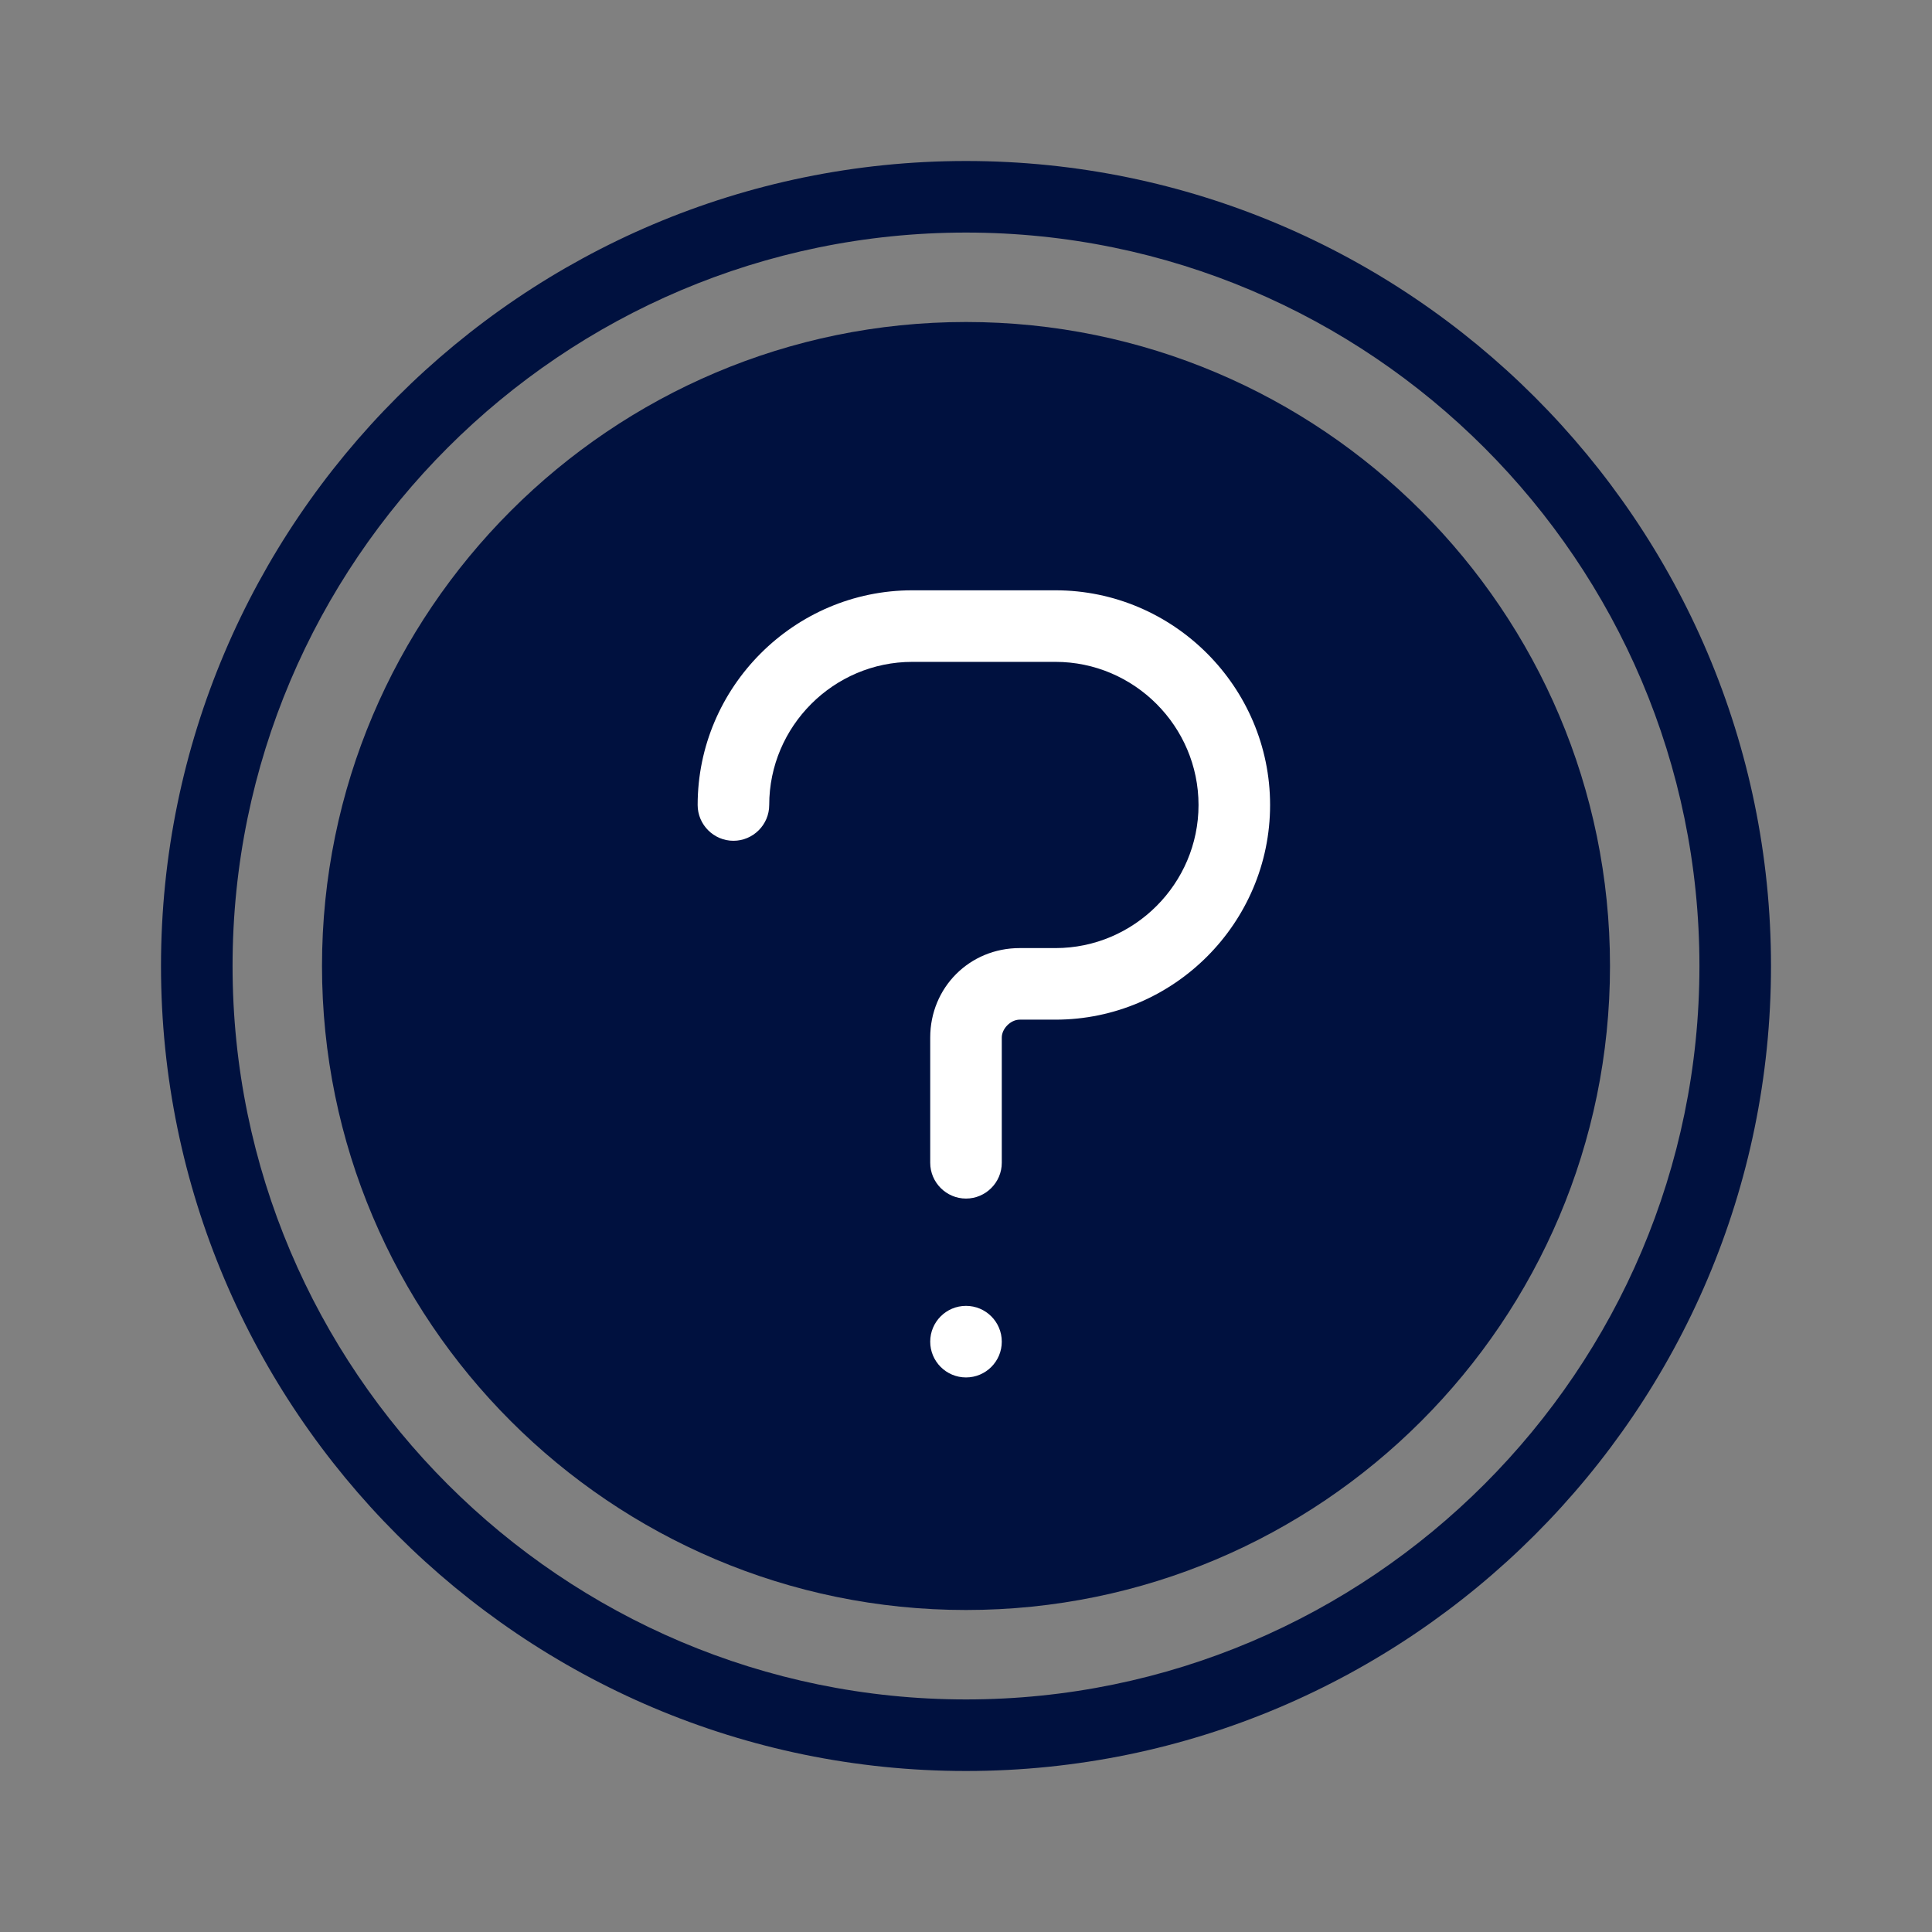
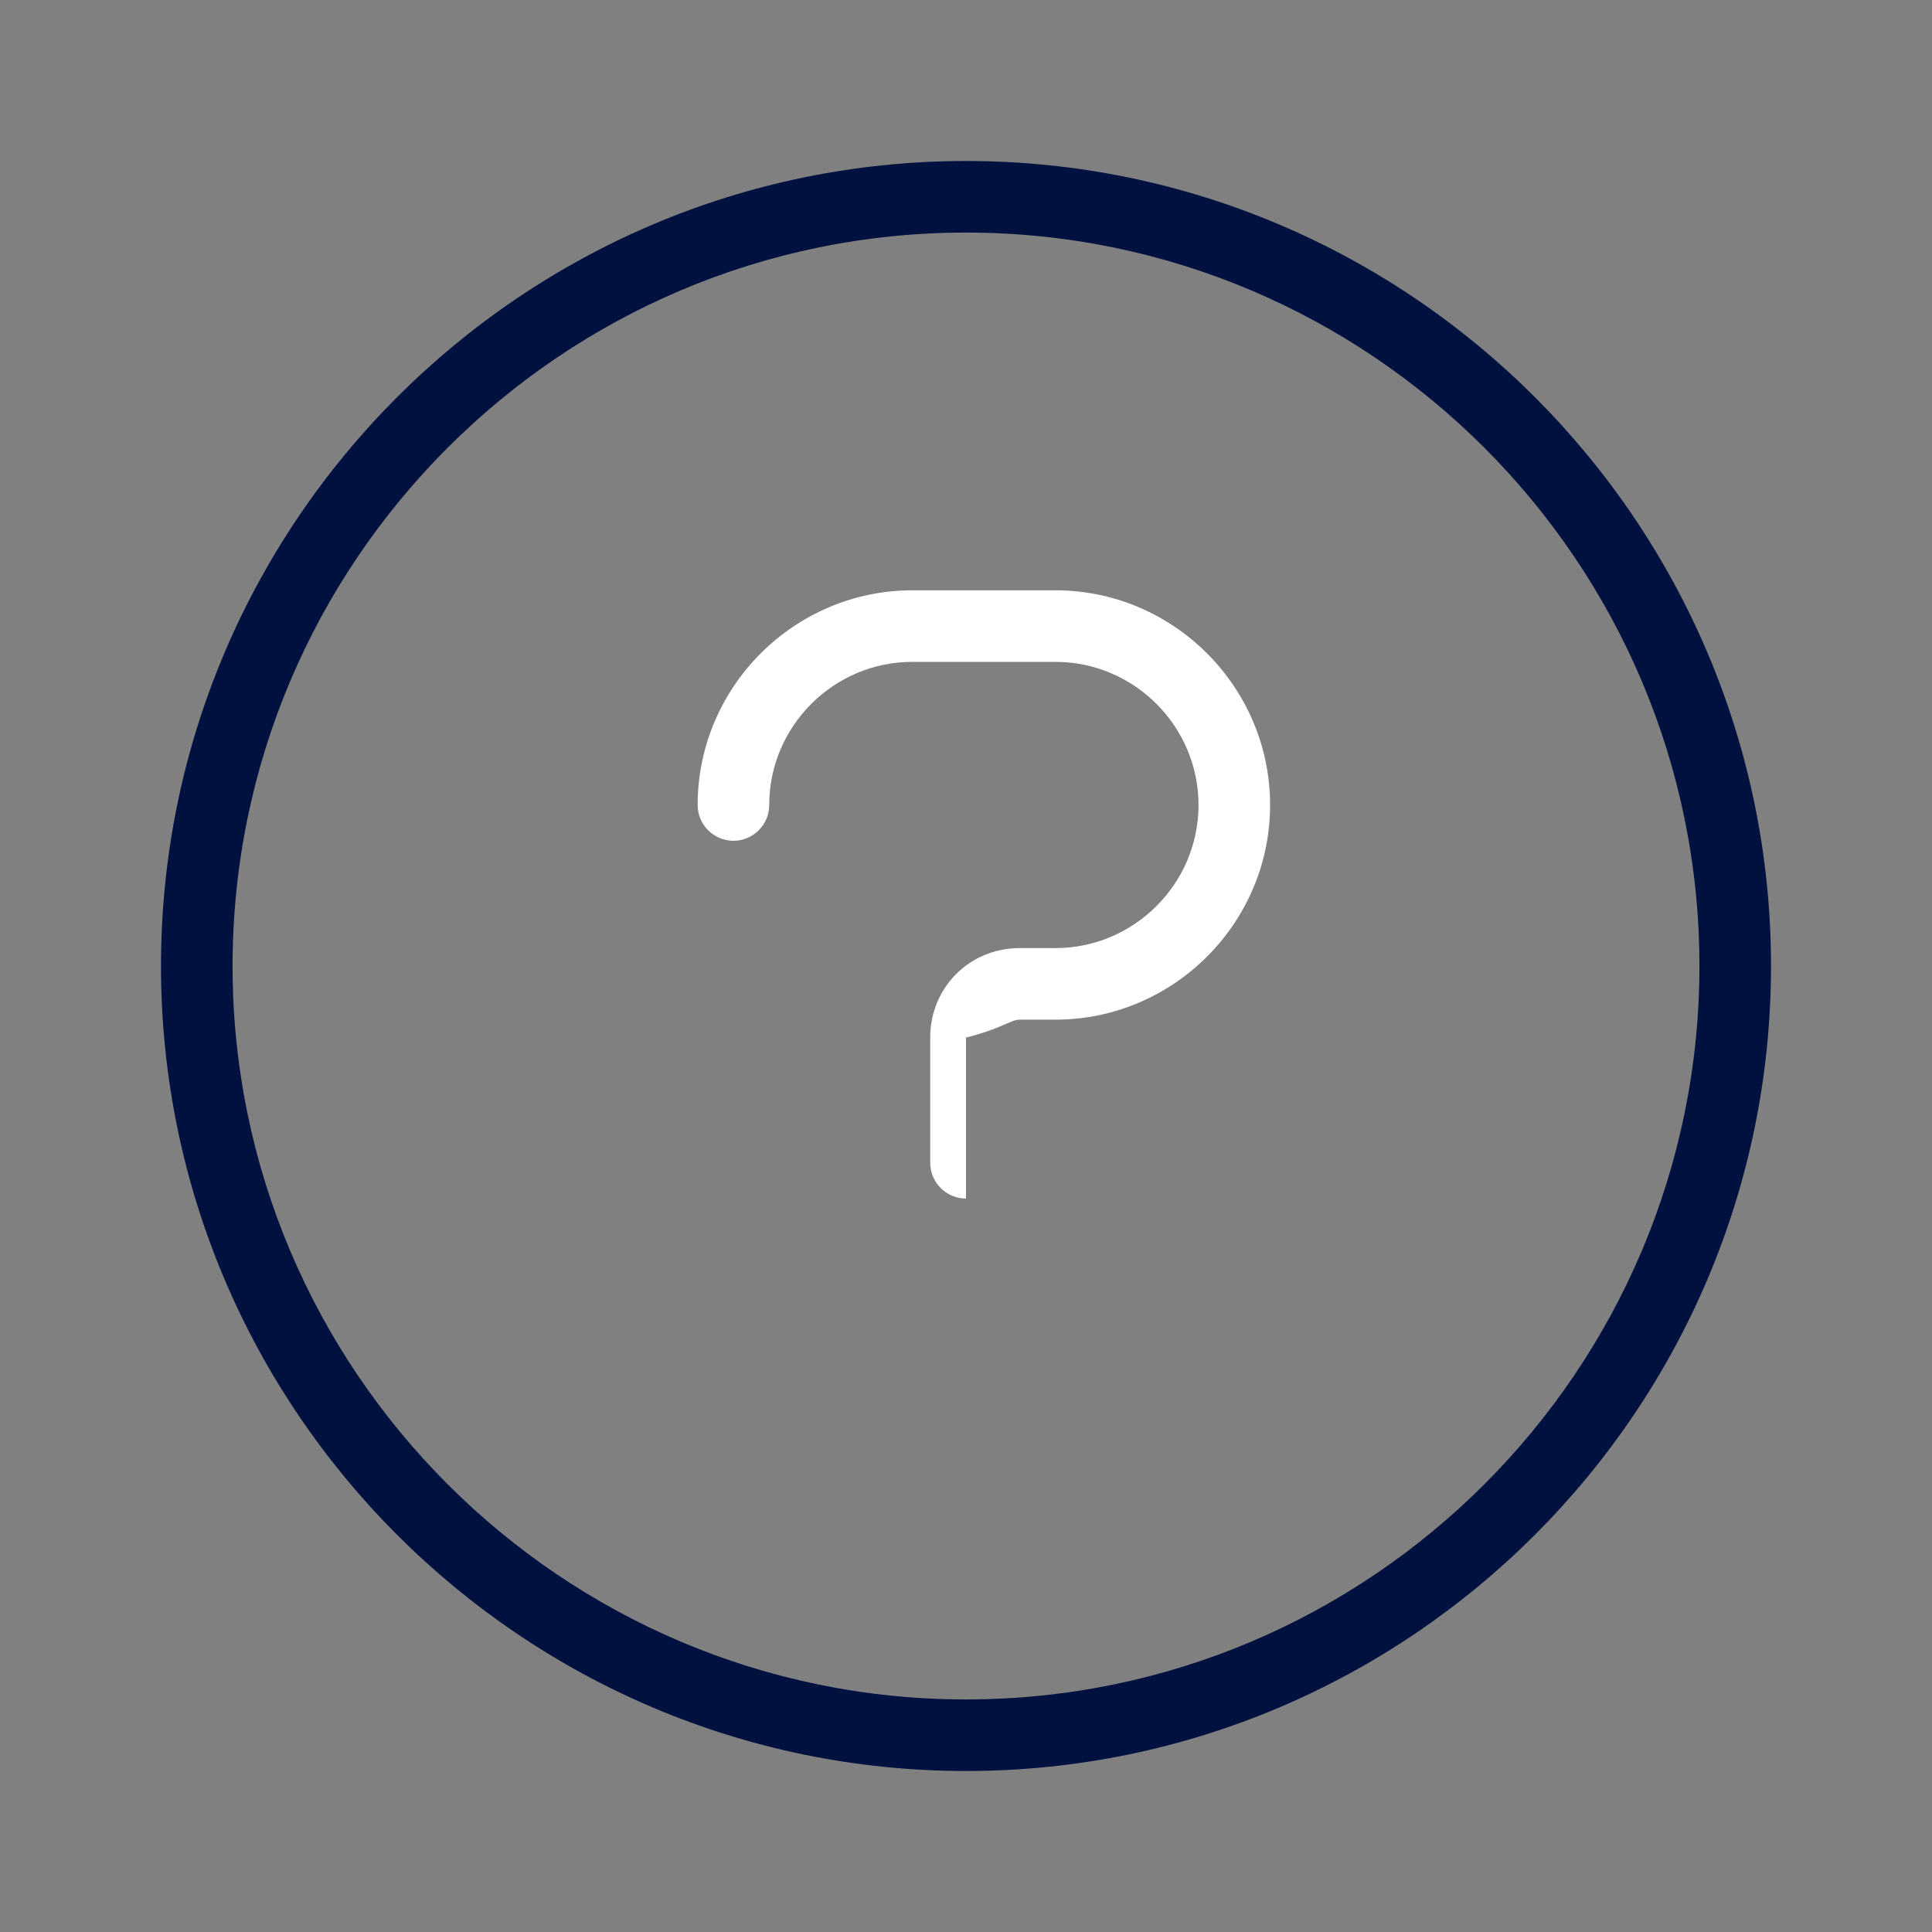
<svg xmlns="http://www.w3.org/2000/svg" width="48" height="48" viewBox="0 0 48 48" fill="none">
  <rect x="0" y="0" width="48" height="48" fill="#808080" stroke="none" />
  <path d="M24 4C12.978 4 4 12.978 4 24C4 35.022 12.978 44 24 44C35.022 44 44 35.022 44 24C44 12.978 35.022 4 24 4ZM24 42.222C13.956 42.222 5.778 34.044 5.778 24C5.778 13.956 13.956 5.778 24 5.778C34.044 5.778 42.222 13.956 42.222 24C42.222 34.044 34.044 42.222 24 42.222Z" fill="#00113F" />
-   <path d="M24 8C15.177 8 8 15.177 8 24C8 32.823 15.177 40 24 40C32.823 40 40 32.823 40 24C40 15.177 32.823 8 24 8Z" fill="#00113F" />
-   <path d="M24 34.222C24.491 34.222 24.889 33.824 24.889 33.333C24.889 32.842 24.491 32.444 24 32.444C23.509 32.444 23.111 32.842 23.111 33.333C23.111 33.824 23.509 34.222 24 34.222Z" fill="white" />
-   <path d="M26.222 14.666H22.666C19.733 14.666 17.333 17.067 17.333 20C17.333 20.489 17.733 20.889 18.222 20.889C18.711 20.889 19.111 20.489 19.111 20C19.111 18.044 20.711 16.444 22.666 16.444H26.222C28.177 16.444 29.777 18.044 29.777 20C29.777 21.955 28.177 23.555 26.222 23.555H25.333C24.089 23.555 23.111 24.533 23.111 25.778V28.889C23.111 29.378 23.511 29.778 24 29.778C24.489 29.778 24.889 29.378 24.889 28.889V25.778C24.889 25.555 25.111 25.333 25.333 25.333H26.222C29.155 25.333 31.555 22.933 31.555 20C31.555 17.067 29.155 14.666 26.222 14.666Z" fill="white" />
+   <path d="M26.222 14.666H22.666C19.733 14.666 17.333 17.067 17.333 20C17.333 20.489 17.733 20.889 18.222 20.889C18.711 20.889 19.111 20.489 19.111 20C19.111 18.044 20.711 16.444 22.666 16.444H26.222C28.177 16.444 29.777 18.044 29.777 20C29.777 21.955 28.177 23.555 26.222 23.555H25.333C24.089 23.555 23.111 24.533 23.111 25.778V28.889C23.111 29.378 23.511 29.778 24 29.778V25.778C24.889 25.555 25.111 25.333 25.333 25.333H26.222C29.155 25.333 31.555 22.933 31.555 20C31.555 17.067 29.155 14.666 26.222 14.666Z" fill="white" />
</svg>